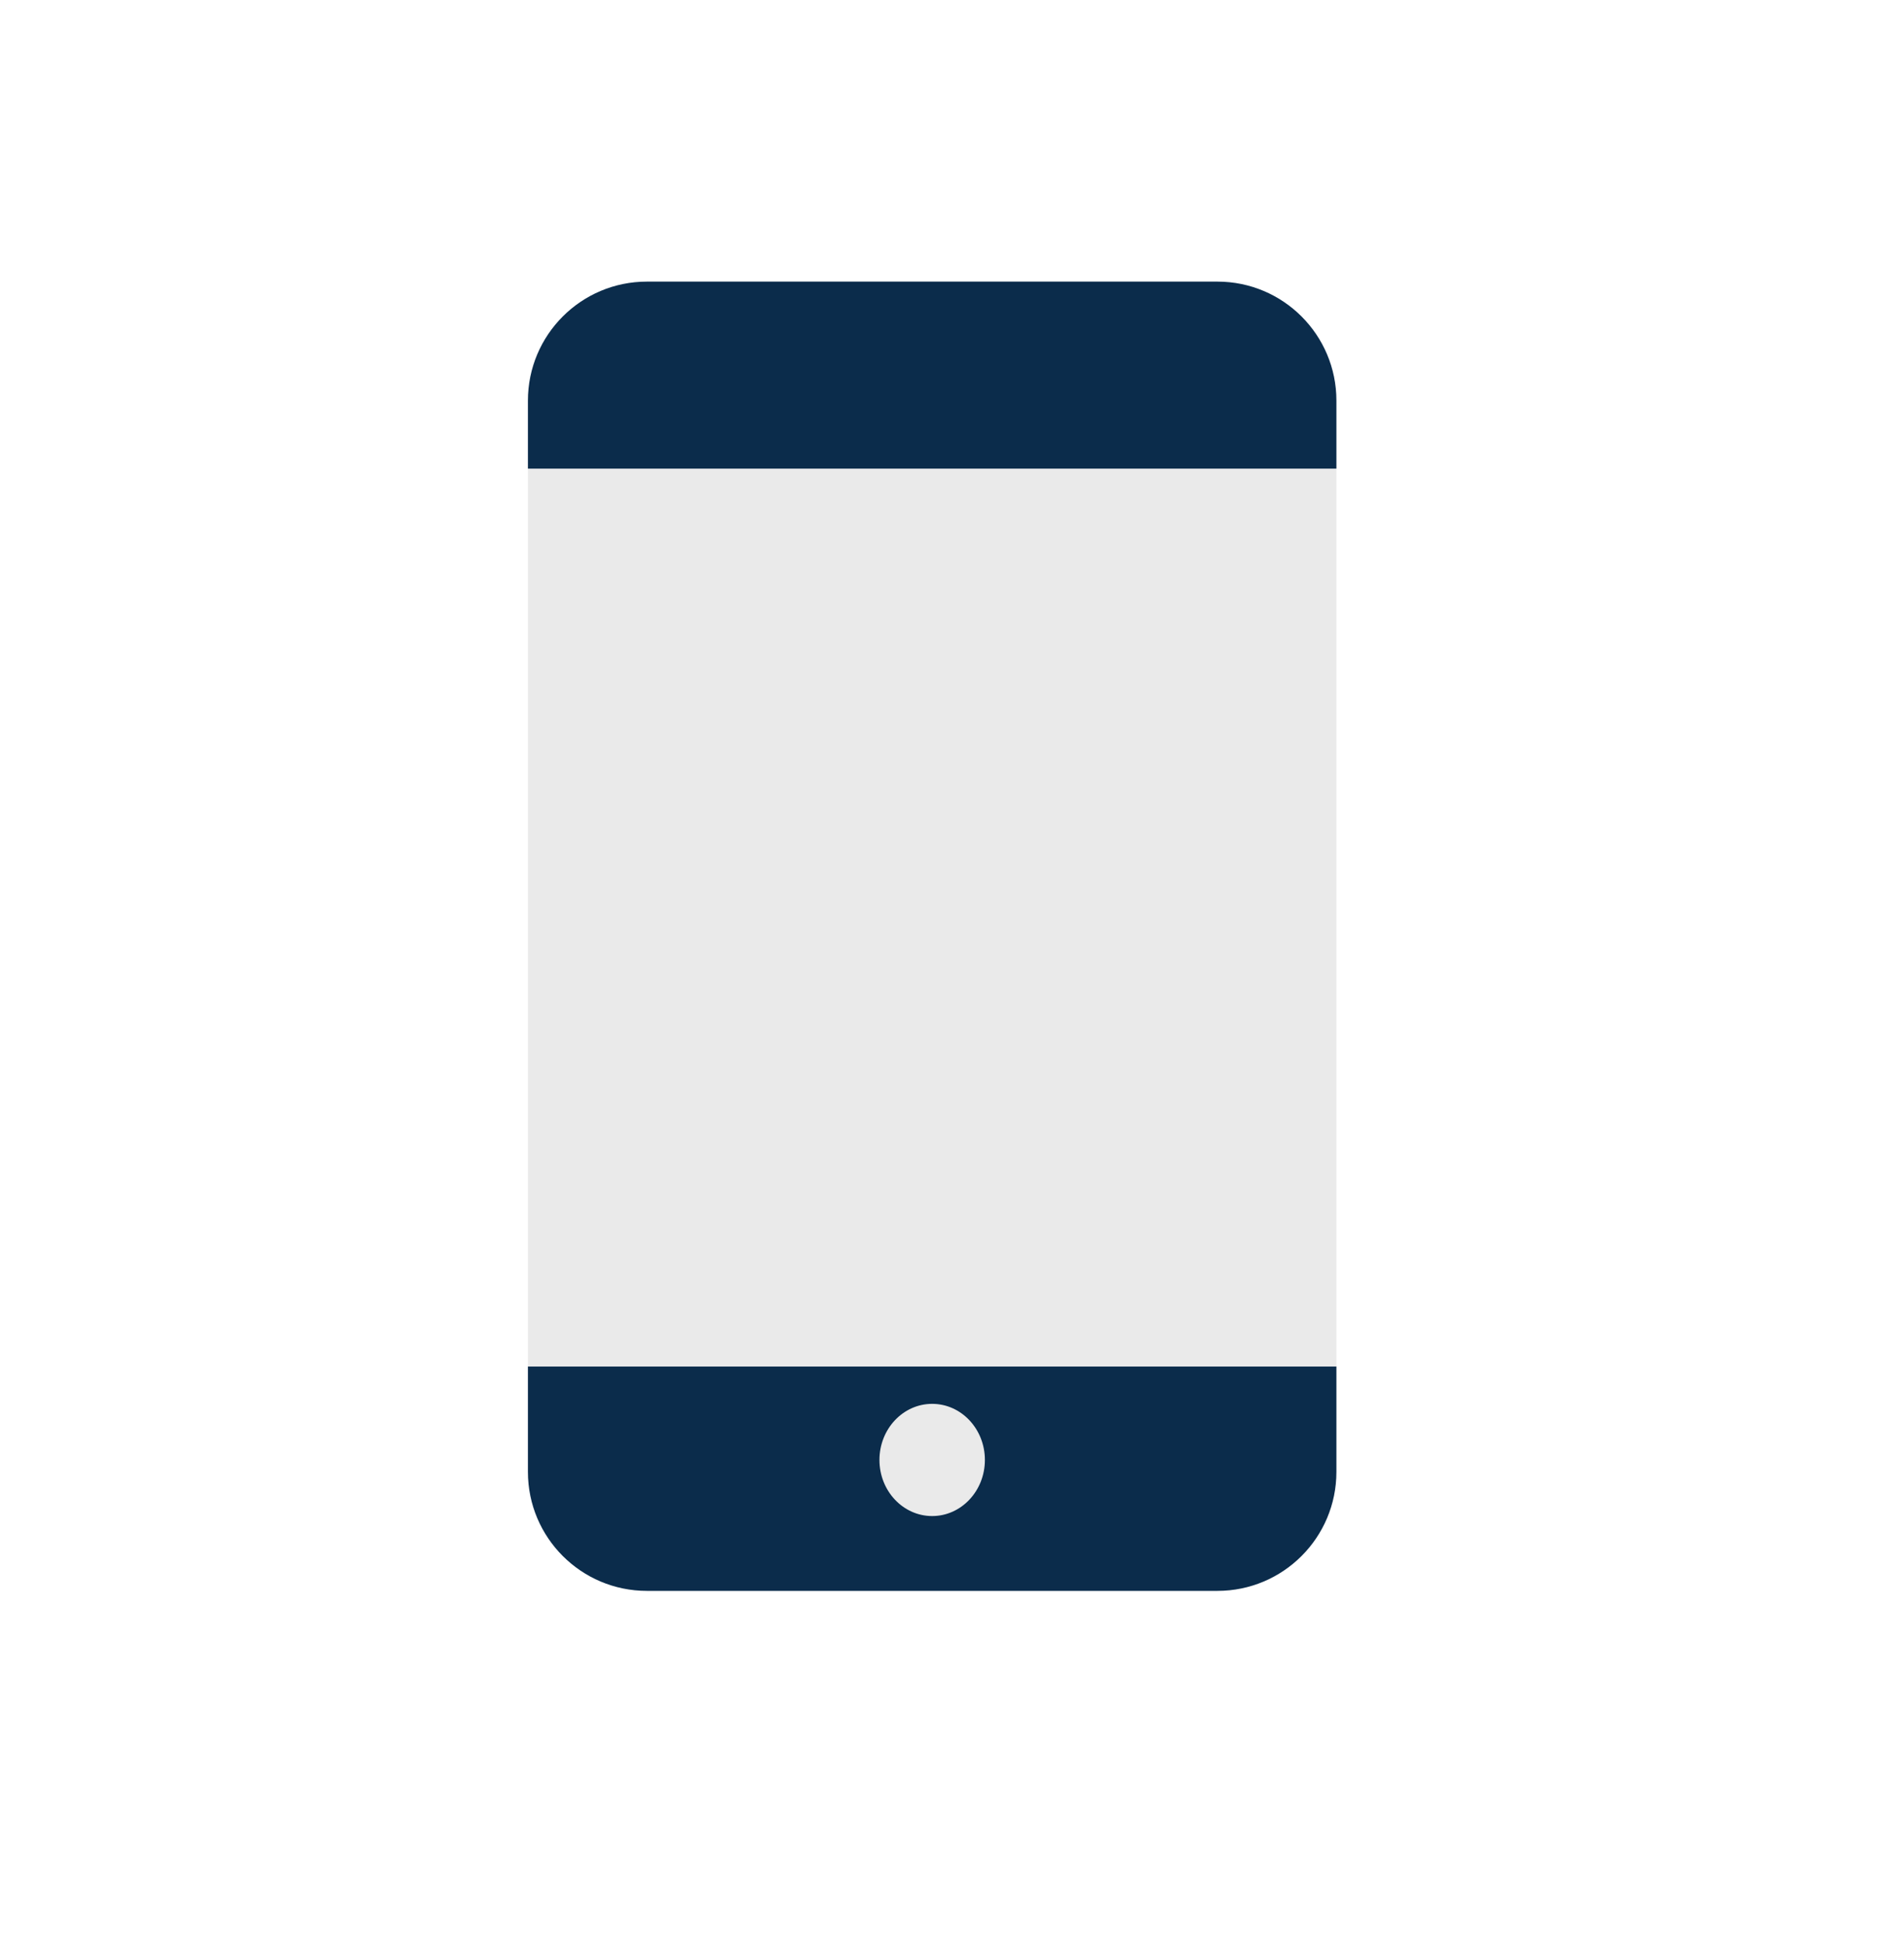
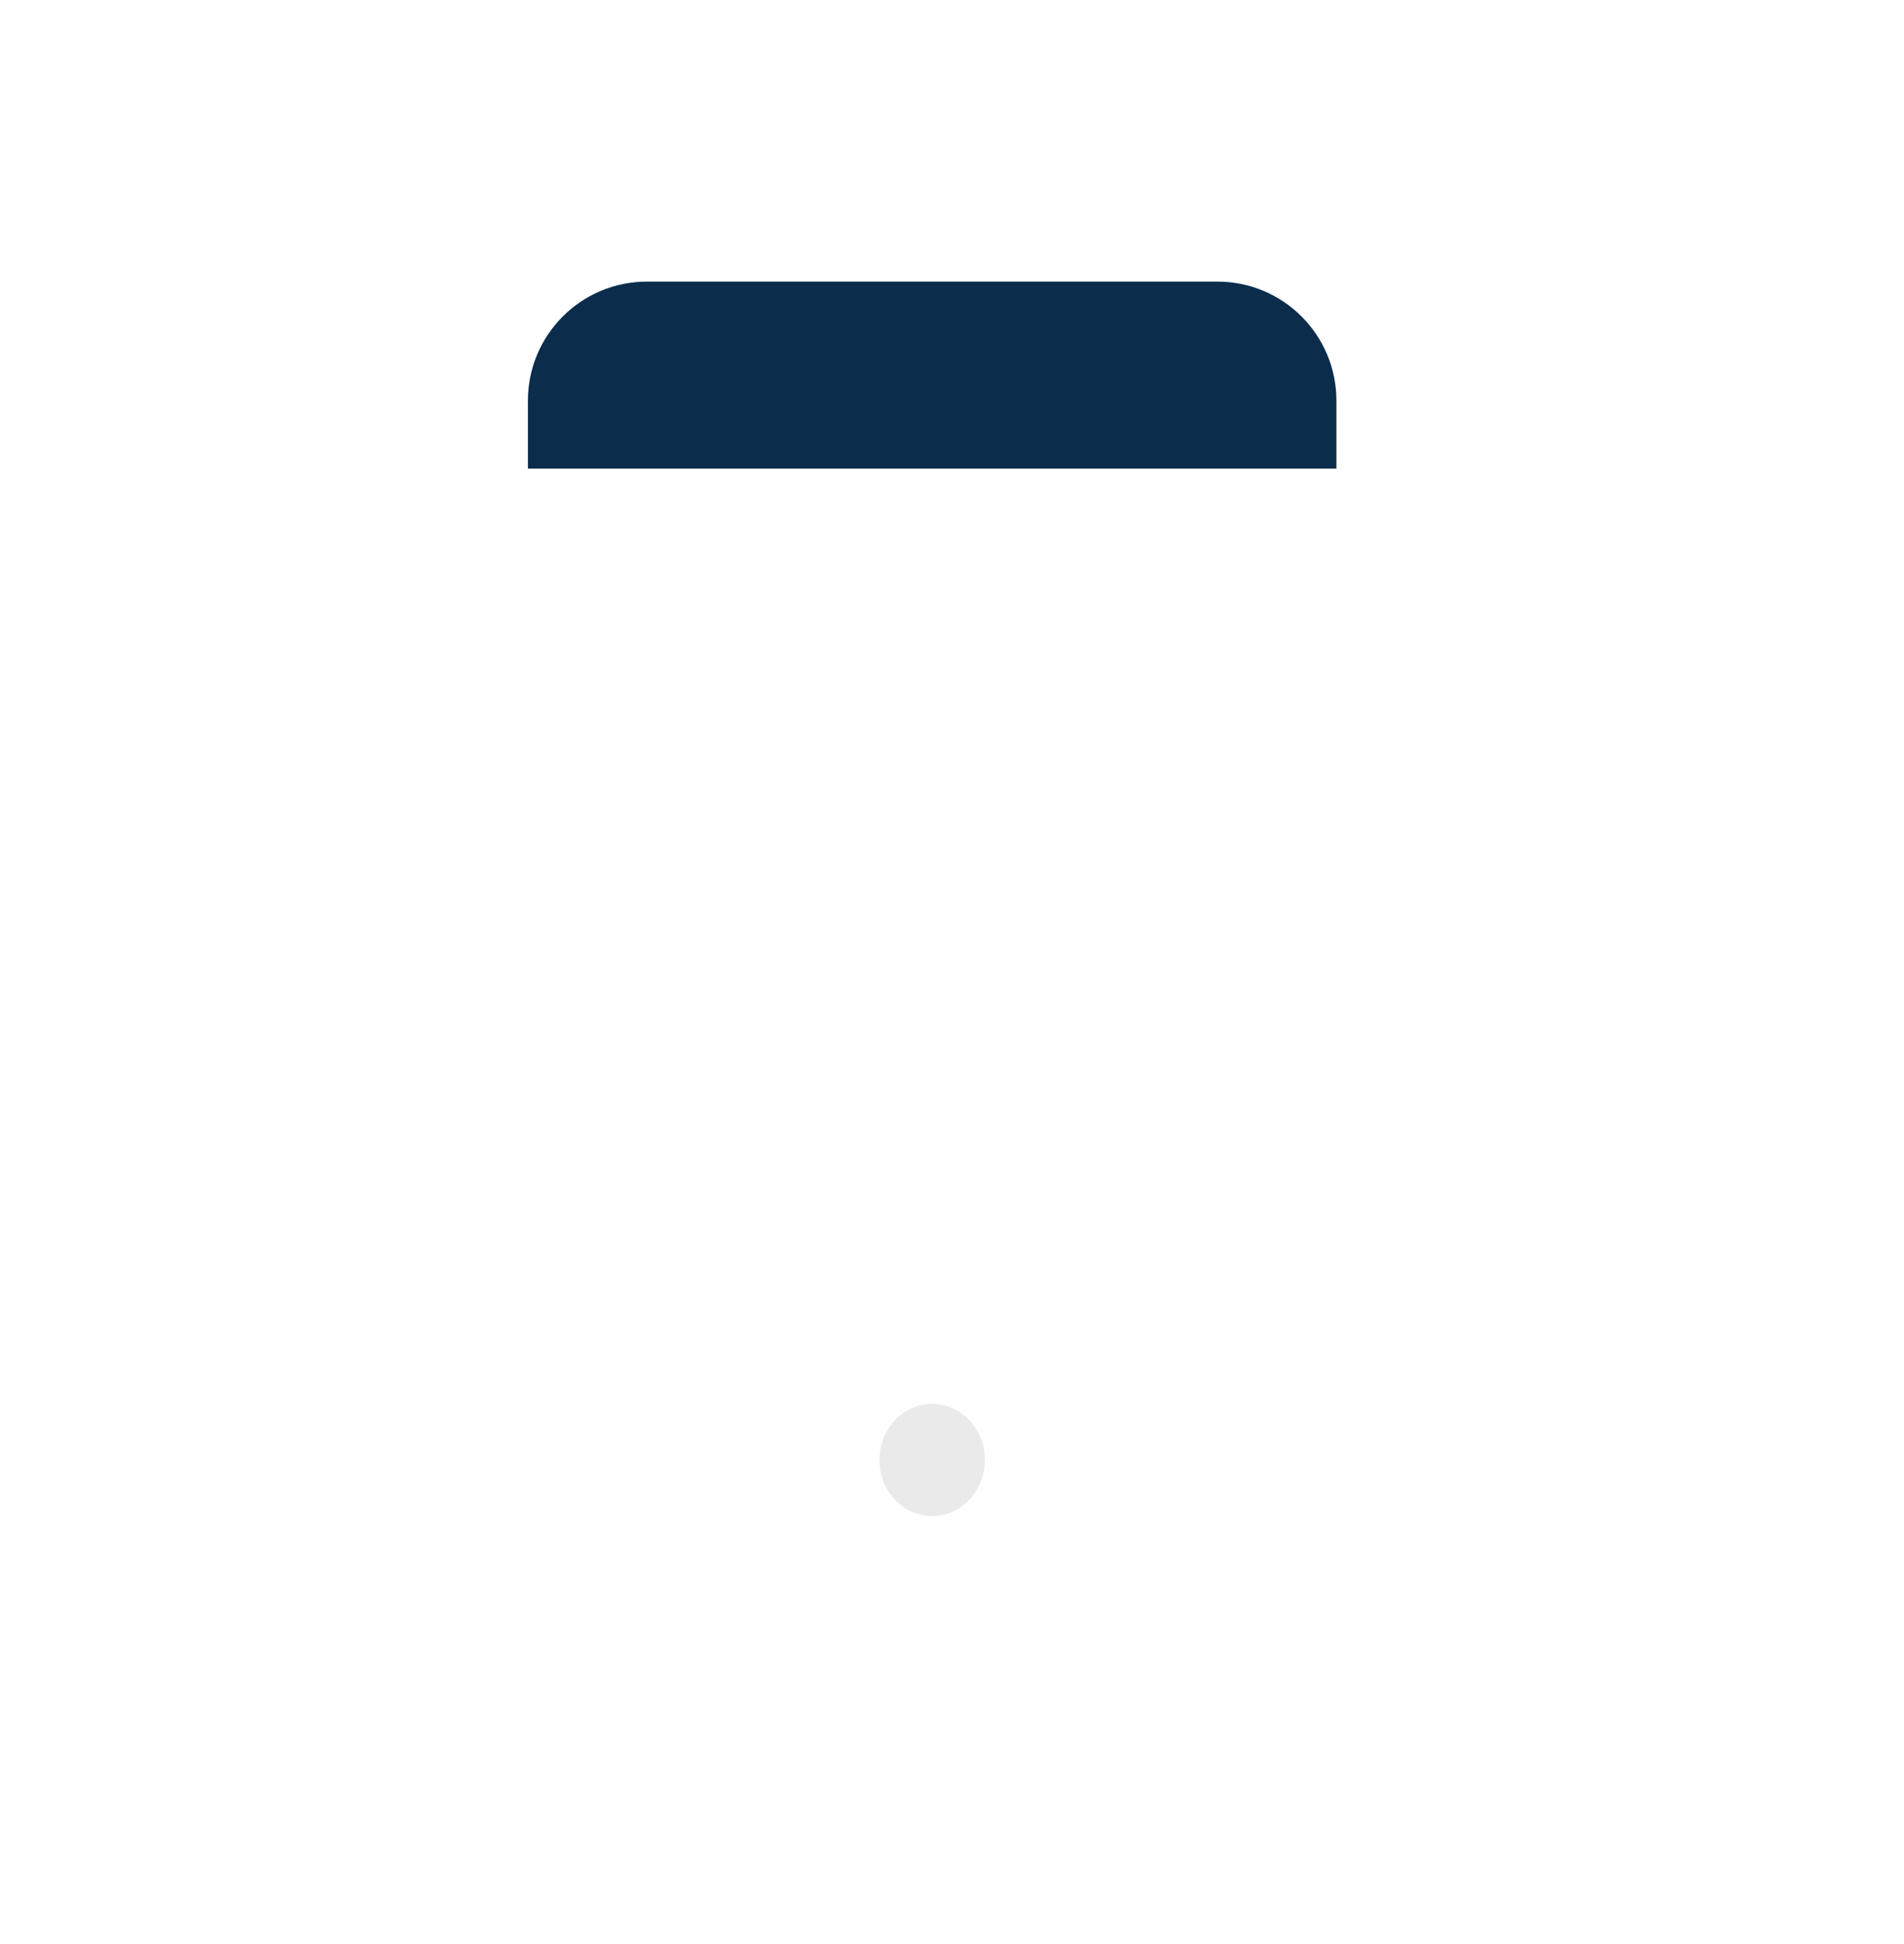
<svg xmlns="http://www.w3.org/2000/svg" width="48" height="49" viewBox="0 0 48 49" fill="none">
-   <path d="M13.309 34.44H33.691V37.098C33.691 38.754 32.348 40.098 30.691 40.098H16.309C14.652 40.098 13.309 38.754 13.309 37.098V34.44Z" fill="#0B2C4B" />
-   <path d="M33.691 34.44L13.309 34.44L13.309 11.812L33.691 11.812L33.691 34.44Z" fill="#EAEAEA" />
  <path d="M33.691 11.812L13.309 11.812L13.309 10.098C13.309 8.441 14.652 7.098 16.309 7.098L30.691 7.098C32.348 7.098 33.691 8.441 33.691 10.098L33.691 11.812Z" fill="#0B2C4B" />
  <ellipse cx="23.5" cy="36.798" rx="1.329" ry="1.414" fill="#EAEAEA" />
</svg>